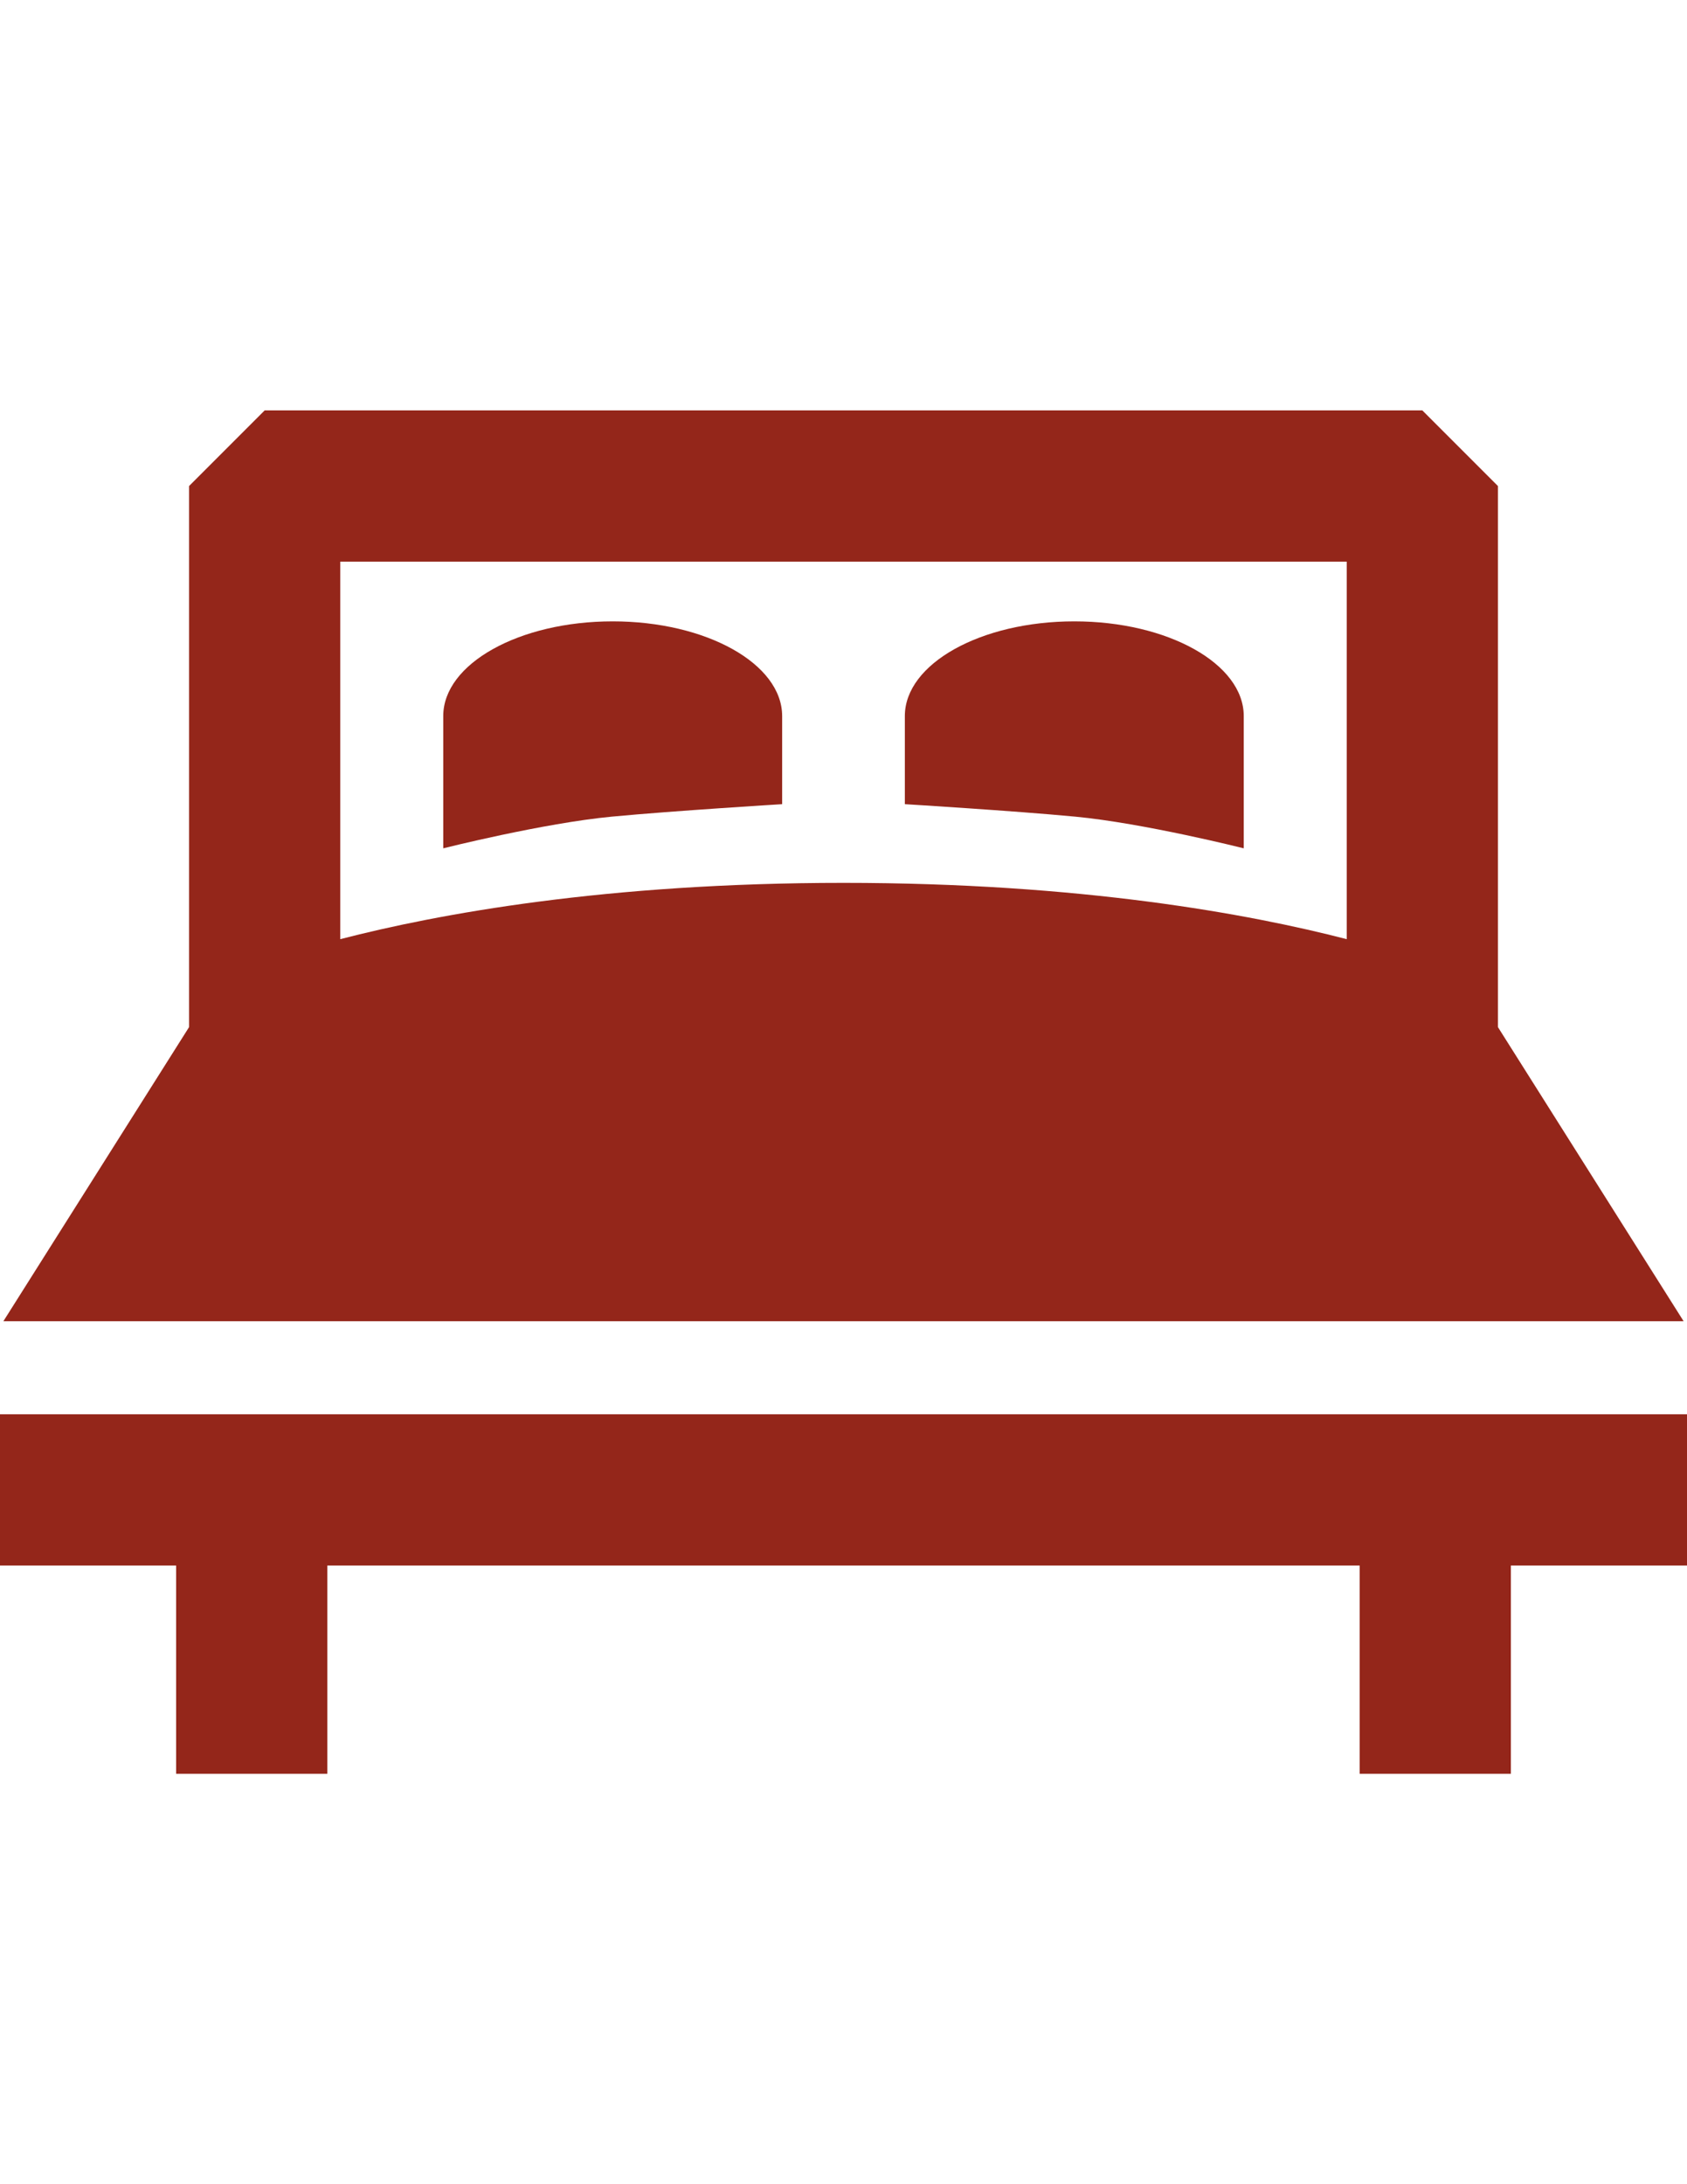
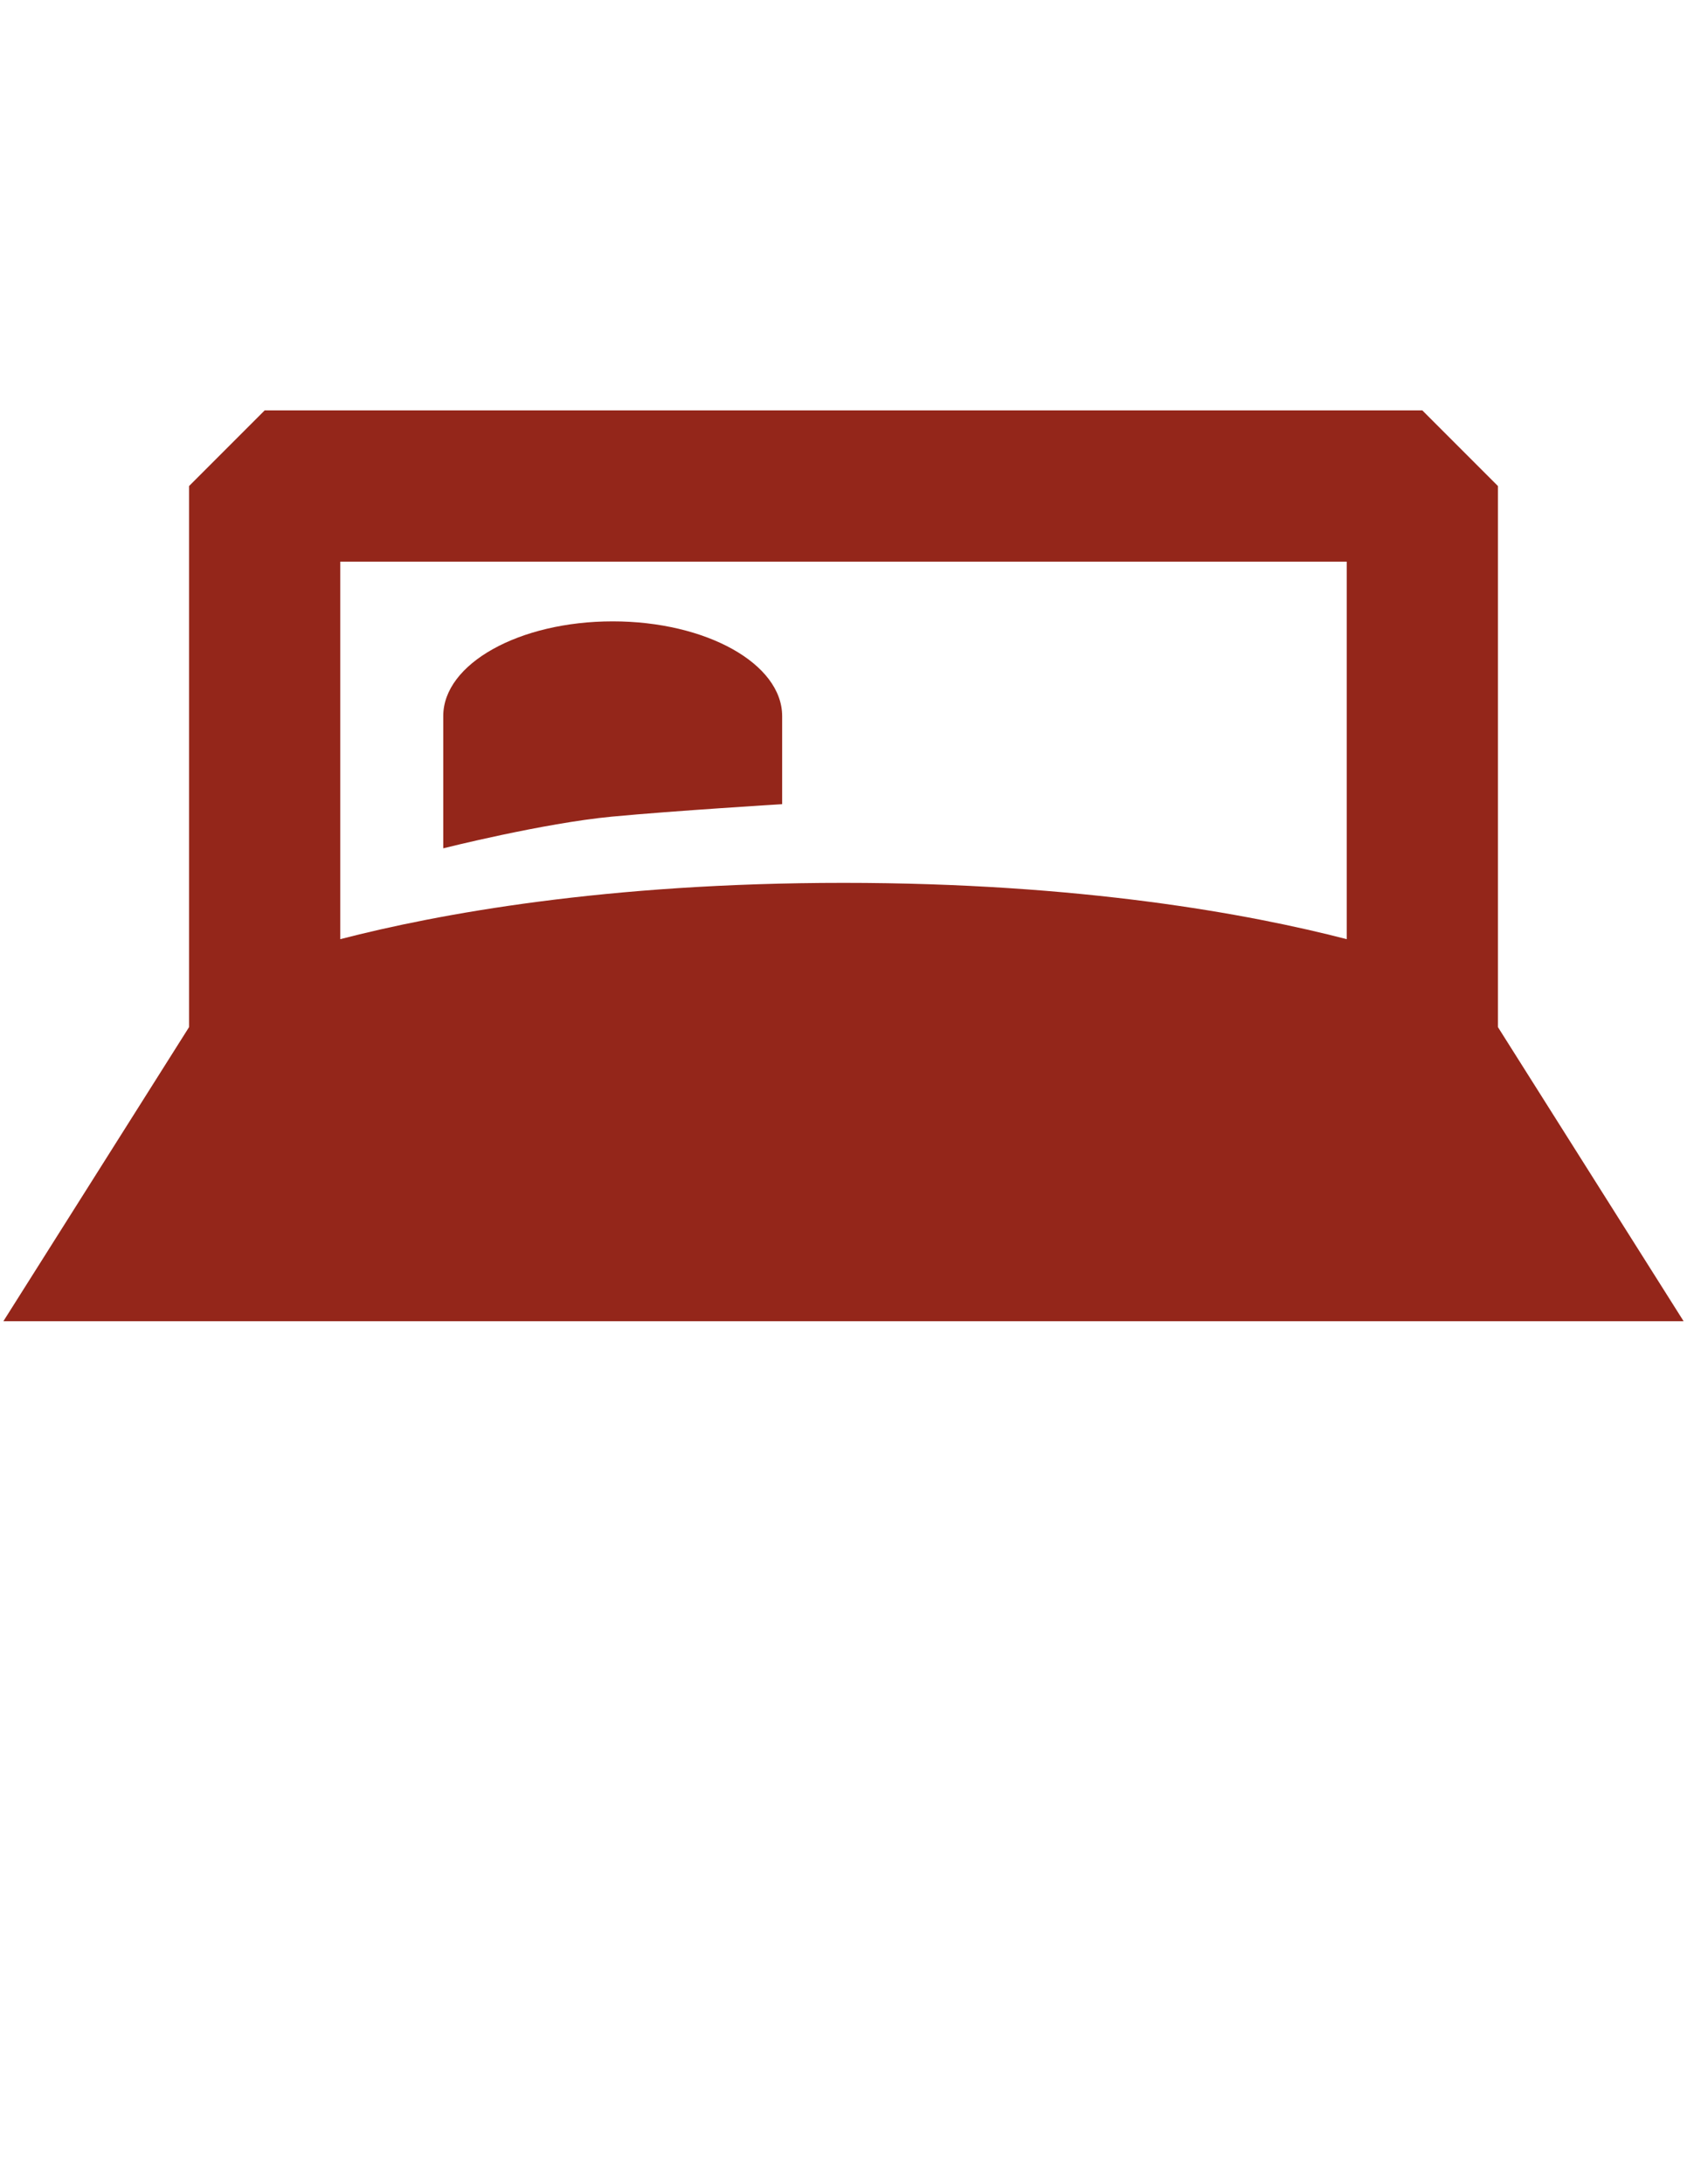
<svg xmlns="http://www.w3.org/2000/svg" version="1.1" id="Capa_1" x="0px" y="0px" width="612px" height="792px" viewBox="0 0 612 792" enable-background="new 0 0 612 792" xml:space="preserve">
  <g>
    <path fill="#94261A" d="M610.77,479.078l-67.366-106.654V176.229l-27.423-27.422H96.018l-27.422,27.422v196.194L1.229,479.078   H610.77z M488.559,203.651v136.896c-35.341-9.142-96.392-20.415-182.56-20.415c-86.167,0-147.219,11.273-182.559,20.415V203.651   H488.559z" />
-     <polygon fill="#94261A" points="0,512.823 0,567.668 63.899,567.668 63.899,643.192 118.744,643.192 118.744,567.668    493.255,567.668 493.255,643.192 548.1,643.192 548.1,567.668 612,567.668 612,512.823  " />
    <path fill="#94261A" d="M283.743,291.598v-31.949c0-18.964-27.522-34.342-61.473-34.342c-33.95,0-61.472,15.378-61.472,34.342   v47.956c0,0,36.26-9.129,61.184-11.489C244.419,293.99,283.743,291.598,283.743,291.598z" />
-     <path fill="#94261A" d="M451.201,307.605v-47.956c0-18.964-27.522-34.342-61.473-34.342s-61.474,15.378-61.474,34.342v31.949   c0,0,39.325,2.39,61.764,4.518C414.942,298.476,451.201,307.605,451.201,307.605z" />
  </g>
</svg>